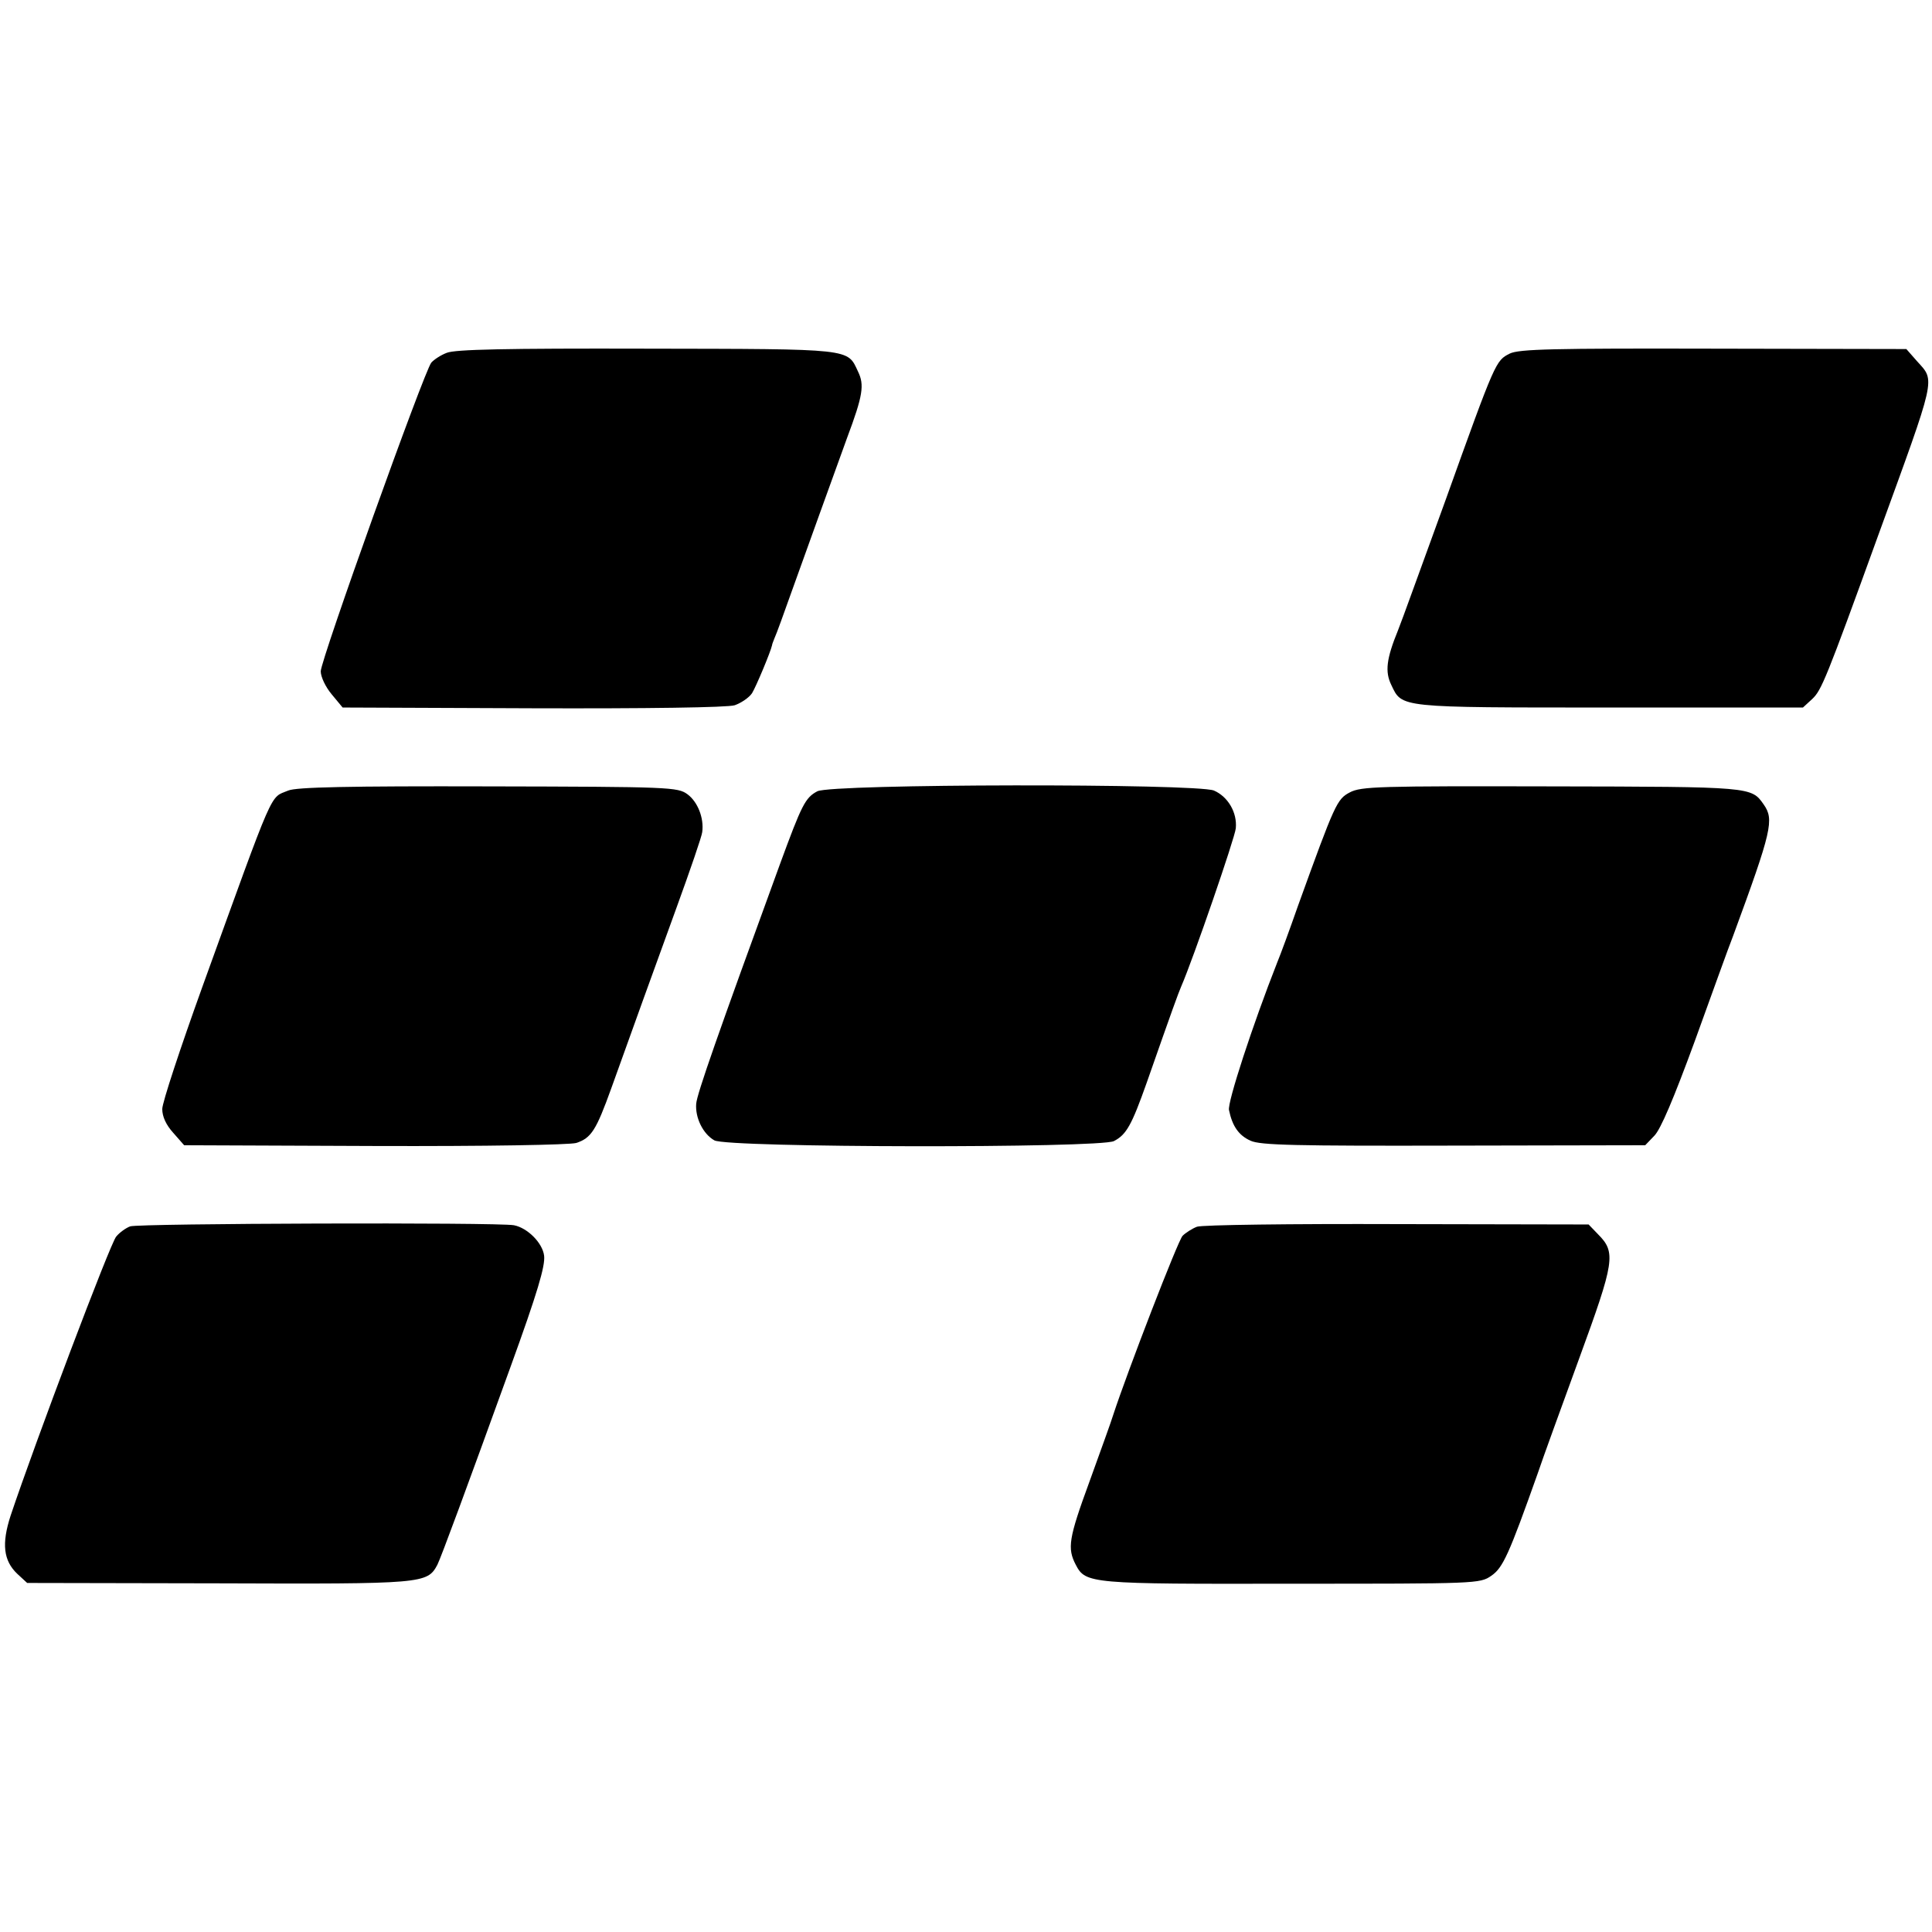
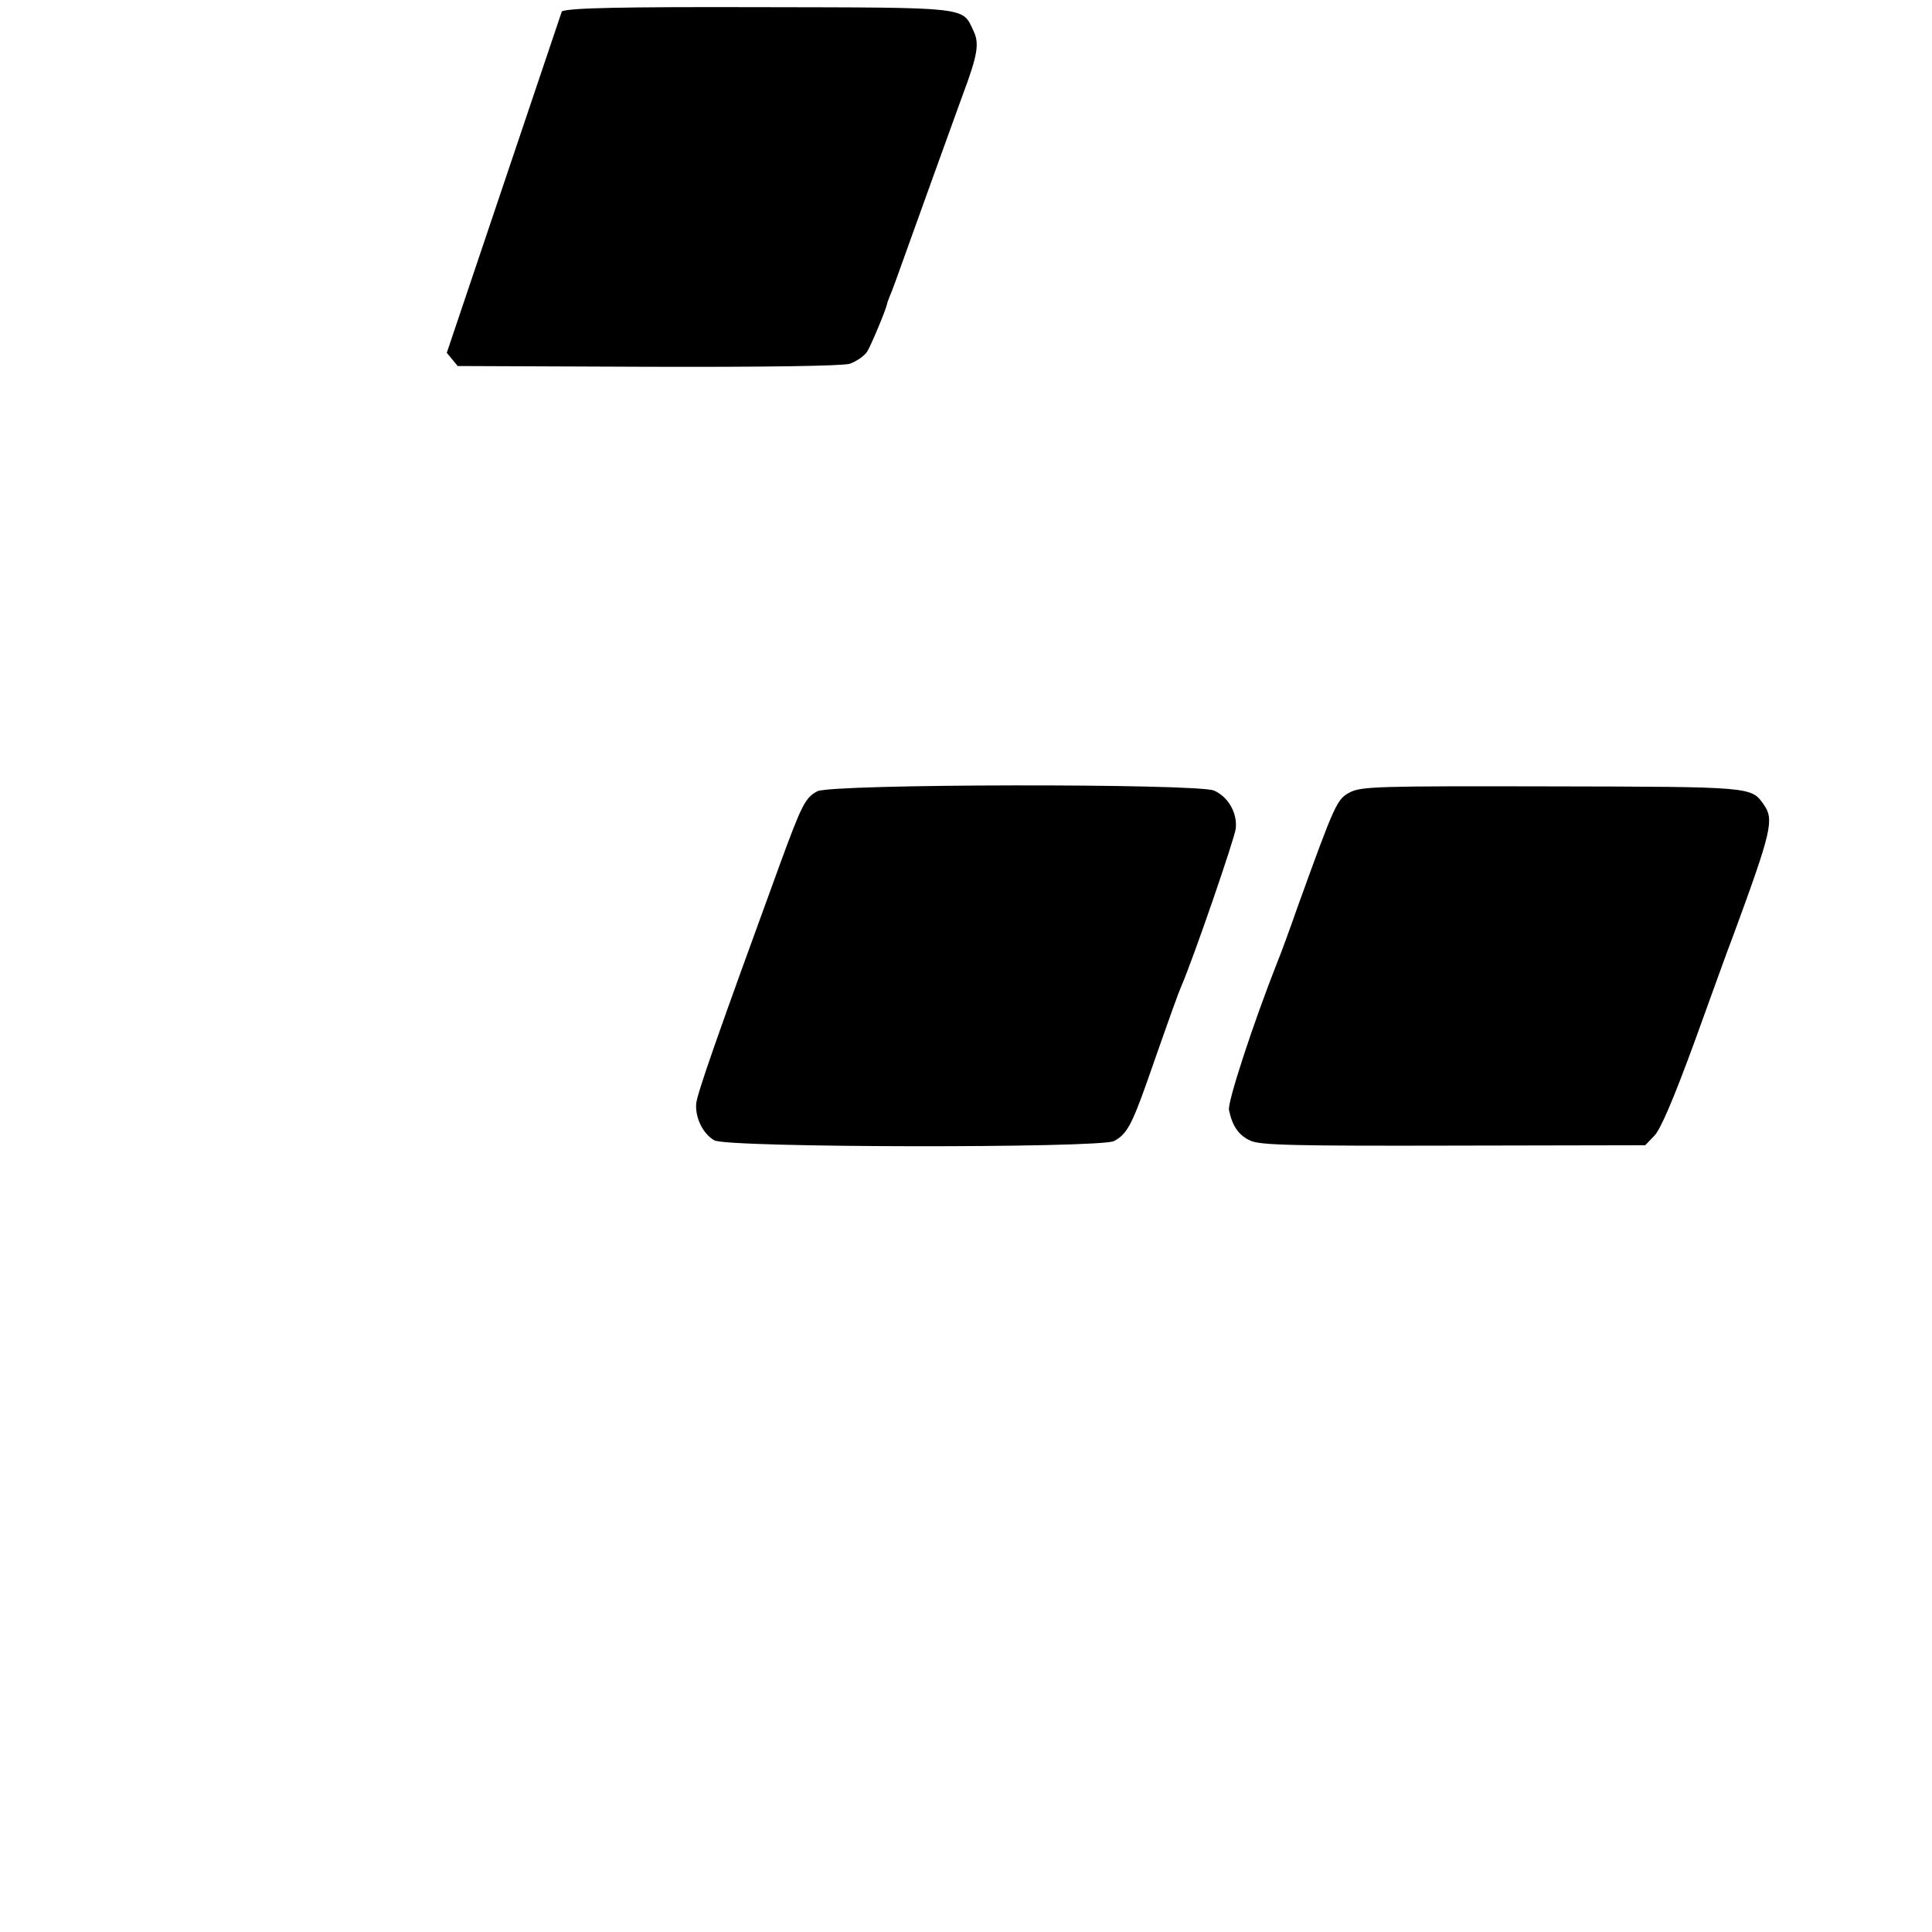
<svg xmlns="http://www.w3.org/2000/svg" version="1.0" width="512pt" height="512pt" viewBox="0 0 512 512" preserveAspectRatio="xMidYMid meet">
  <g transform="translate(0,512) scale(0.1,-0.1)" fill="#000000" stroke="none">
-     <path d="M1184 4185 c-16 -6 -34 -18 -41 -26 -19 -23 -293 -788 -293 -818 0 -15 13 -42 29 -61 l29 -35 503 -2 c303 -1 517 2 536 8 17 6 38 20 46 32 11 18 49 109 53 127 0 3 4 12 7 20 4 8 25 66 47 128 44 122 102 284 145 402 42 112 46 140 29 175 -29 62 -11 60 -560 61 -375 1 -508 -2 -530 -11z" />
-     <path d="M4001 4183 c-37 -19 -37 -17 -170 -388 -62 -170 -118 -326 -126 -345 -31 -76 -35 -110 -18 -145 29 -61 16 -60 579 -60 l512 0 25 23 c24 23 36 51 174 432 155 426 152 409 104 462 l-29 33 -511 1 c-426 1 -515 -1 -540 -13z" />
-     <path d="M764 3025 c-50 -21 -33 18 -228 -521 -58 -161 -106 -306 -106 -323 0 -20 10 -42 29 -63 l29 -33 504 -2 c301 -1 516 3 535 8 40 13 53 34 93 145 59 164 107 298 173 479 36 99 67 189 68 200 5 37 -12 80 -39 100 -26 19 -44 20 -528 21 -370 1 -509 -2 -530 -11z" />
+     <path d="M1184 4185 l29 -35 503 -2 c303 -1 517 2 536 8 17 6 38 20 46 32 11 18 49 109 53 127 0 3 4 12 7 20 4 8 25 66 47 128 44 122 102 284 145 402 42 112 46 140 29 175 -29 62 -11 60 -560 61 -375 1 -508 -2 -530 -11z" />
    <path d="M2166 3023 c-32 -17 -41 -35 -99 -193 -165 -452 -220 -609 -222 -635 -3 -37 18 -80 48 -97 34 -20 1021 -21 1059 -2 33 17 47 42 87 155 70 200 83 235 91 254 33 76 143 396 145 420 4 42 -21 84 -58 100 -48 19 -1013 18 -1051 -2z" />
    <path d="M3577 3020 c-34 -18 -39 -29 -137 -300 -22 -63 -47 -131 -55 -150 -65 -165 -133 -373 -128 -392 9 -43 26 -67 57 -81 26 -12 118 -14 538 -13 l508 1 24 25 c17 17 52 100 107 250 45 124 90 250 102 280 103 280 109 308 81 348 -33 47 -30 47 -562 48 -458 1 -505 0 -535 -16z" />
-     <path d="M345 1870 c-11 -4 -28 -16 -37 -27 -15 -16 -214 -543 -280 -740 -24 -74 -19 -119 18 -154 l26 -24 506 -1 c545 -2 554 -1 581 49 10 20 78 204 193 522 73 201 93 270 90 297 -4 34 -44 74 -80 81 -44 8 -995 5 -1017 -3z" />
-     <path d="M3172 1869 c-13 -5 -30 -16 -38 -24 -12 -12 -146 -359 -184 -475 -4 -14 -33 -94 -63 -177 -55 -150 -59 -176 -36 -220 26 -50 38 -51 572 -50 490 0 499 0 529 21 31 21 47 57 123 271 13 39 63 176 110 305 94 257 98 281 50 329 l-25 26 -508 1 c-279 1 -517 -2 -530 -7z" />
  </g>
</svg>